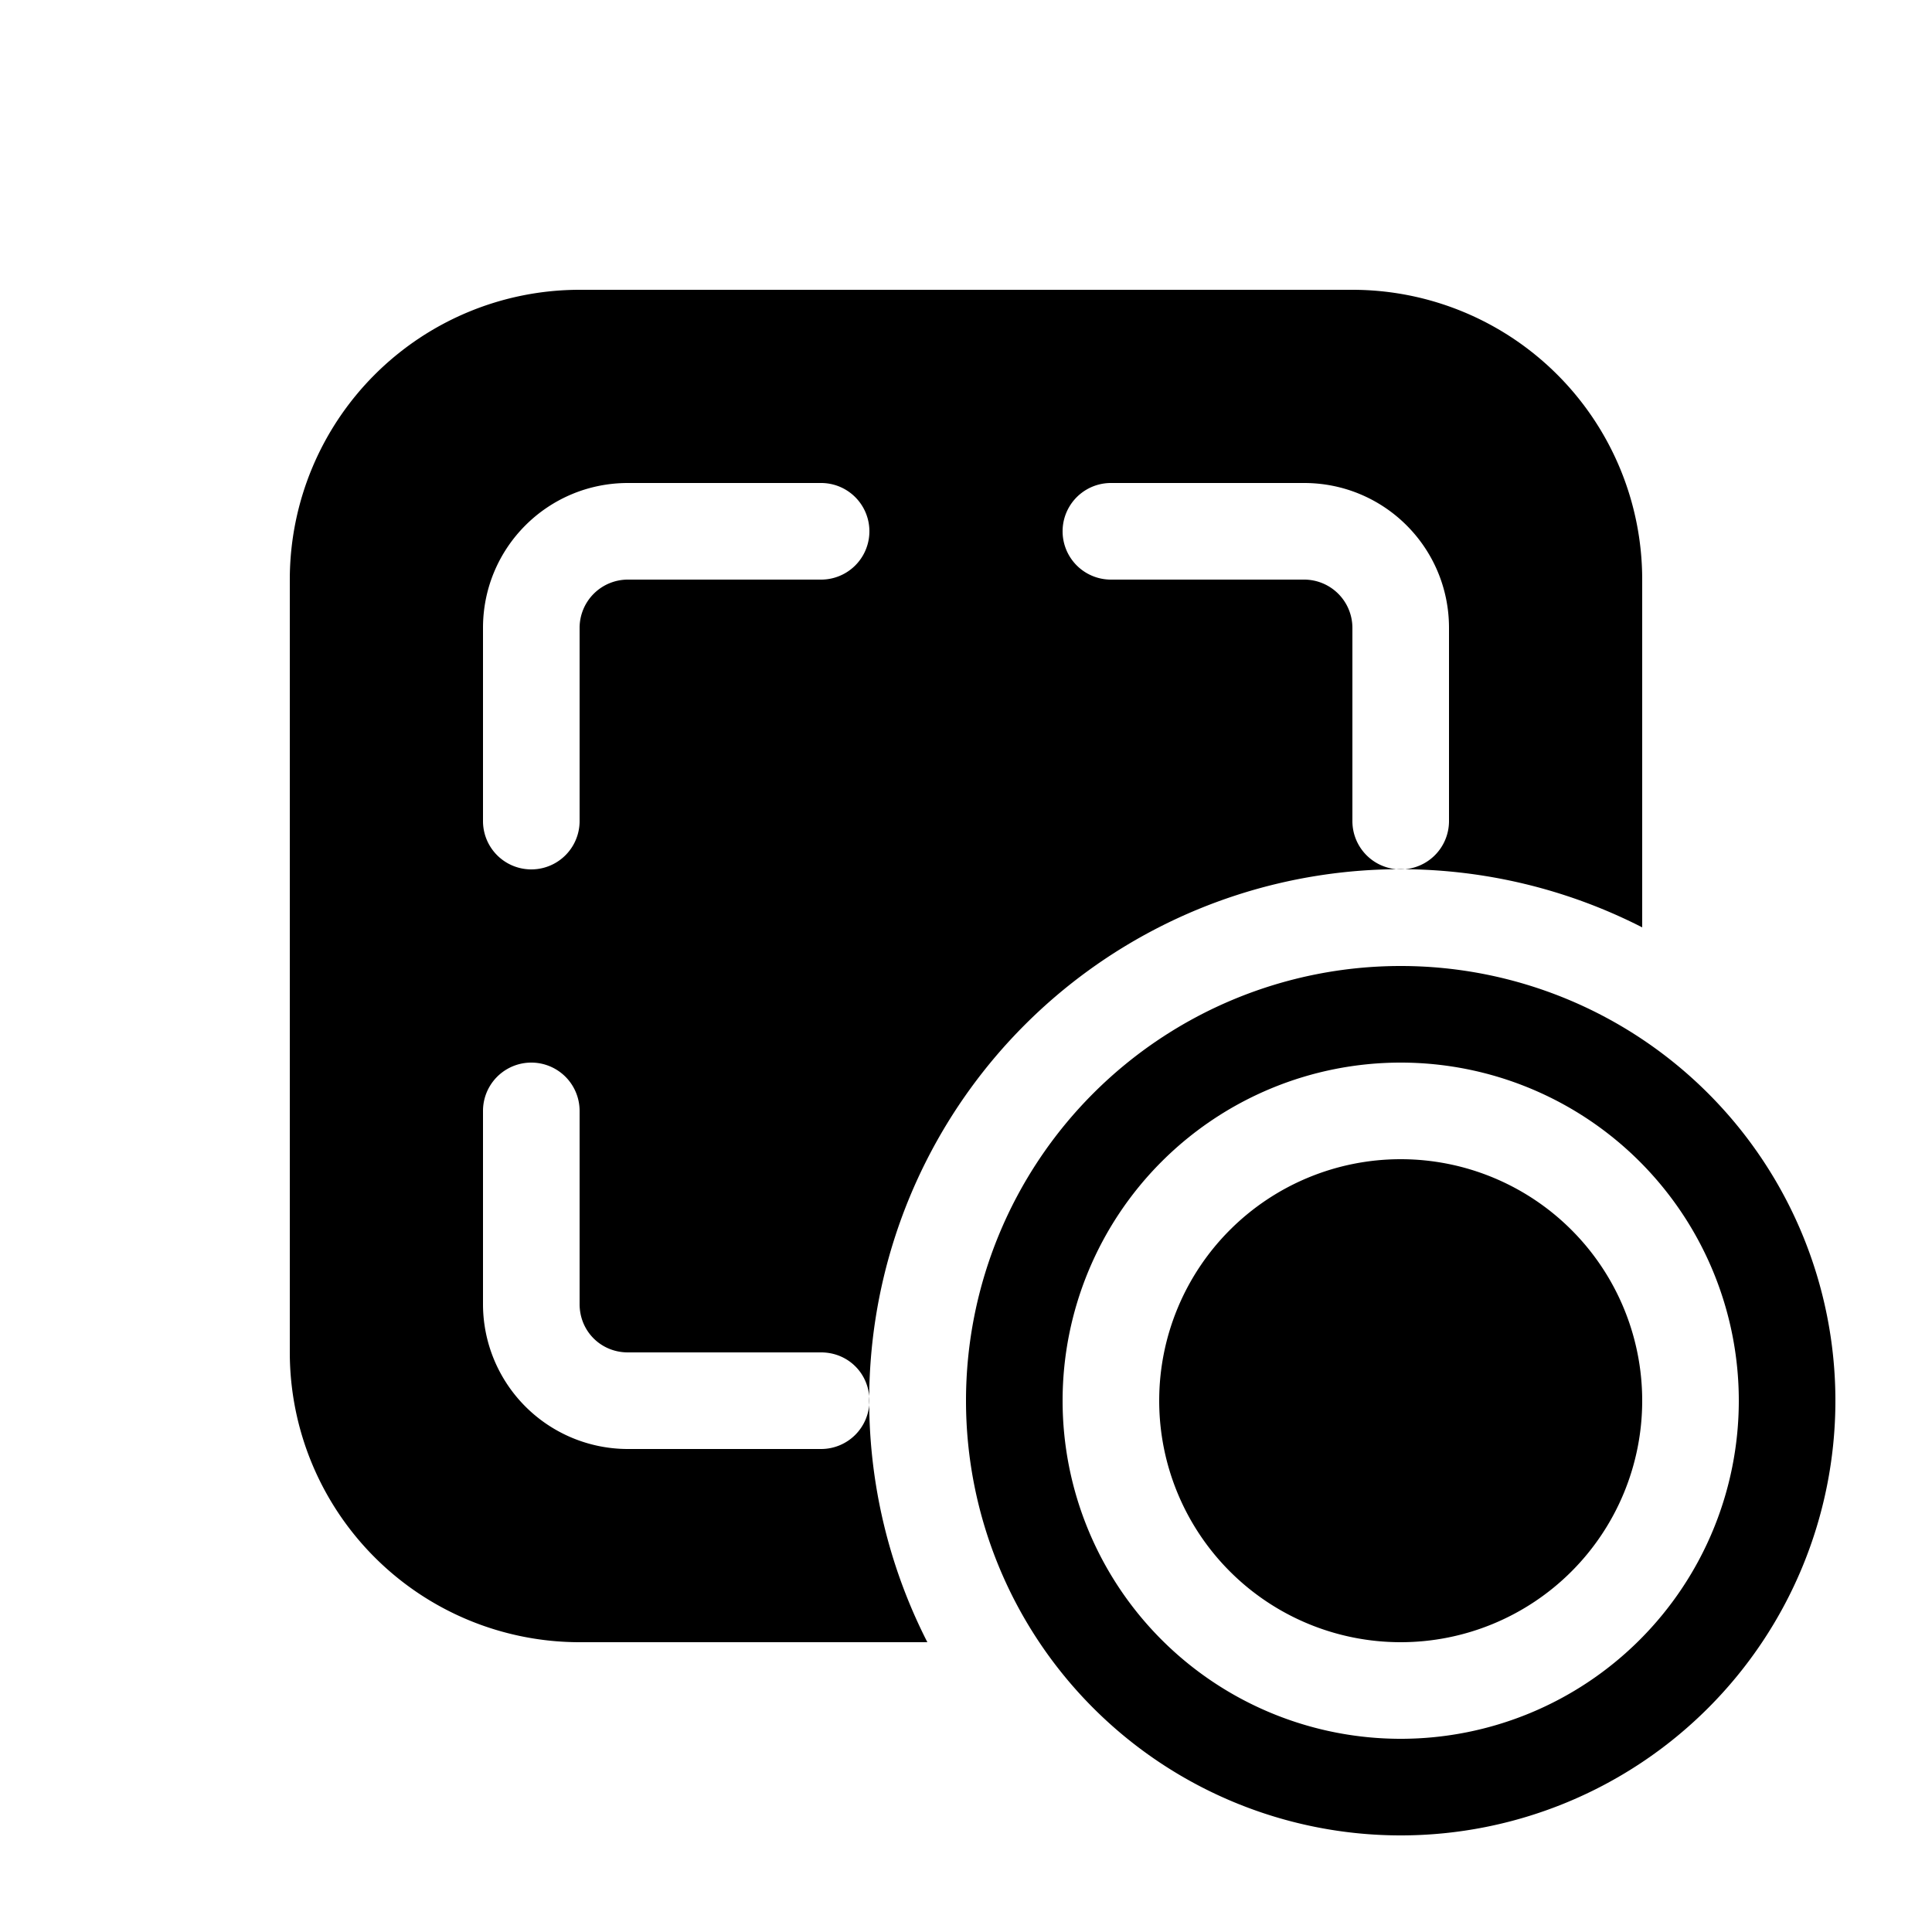
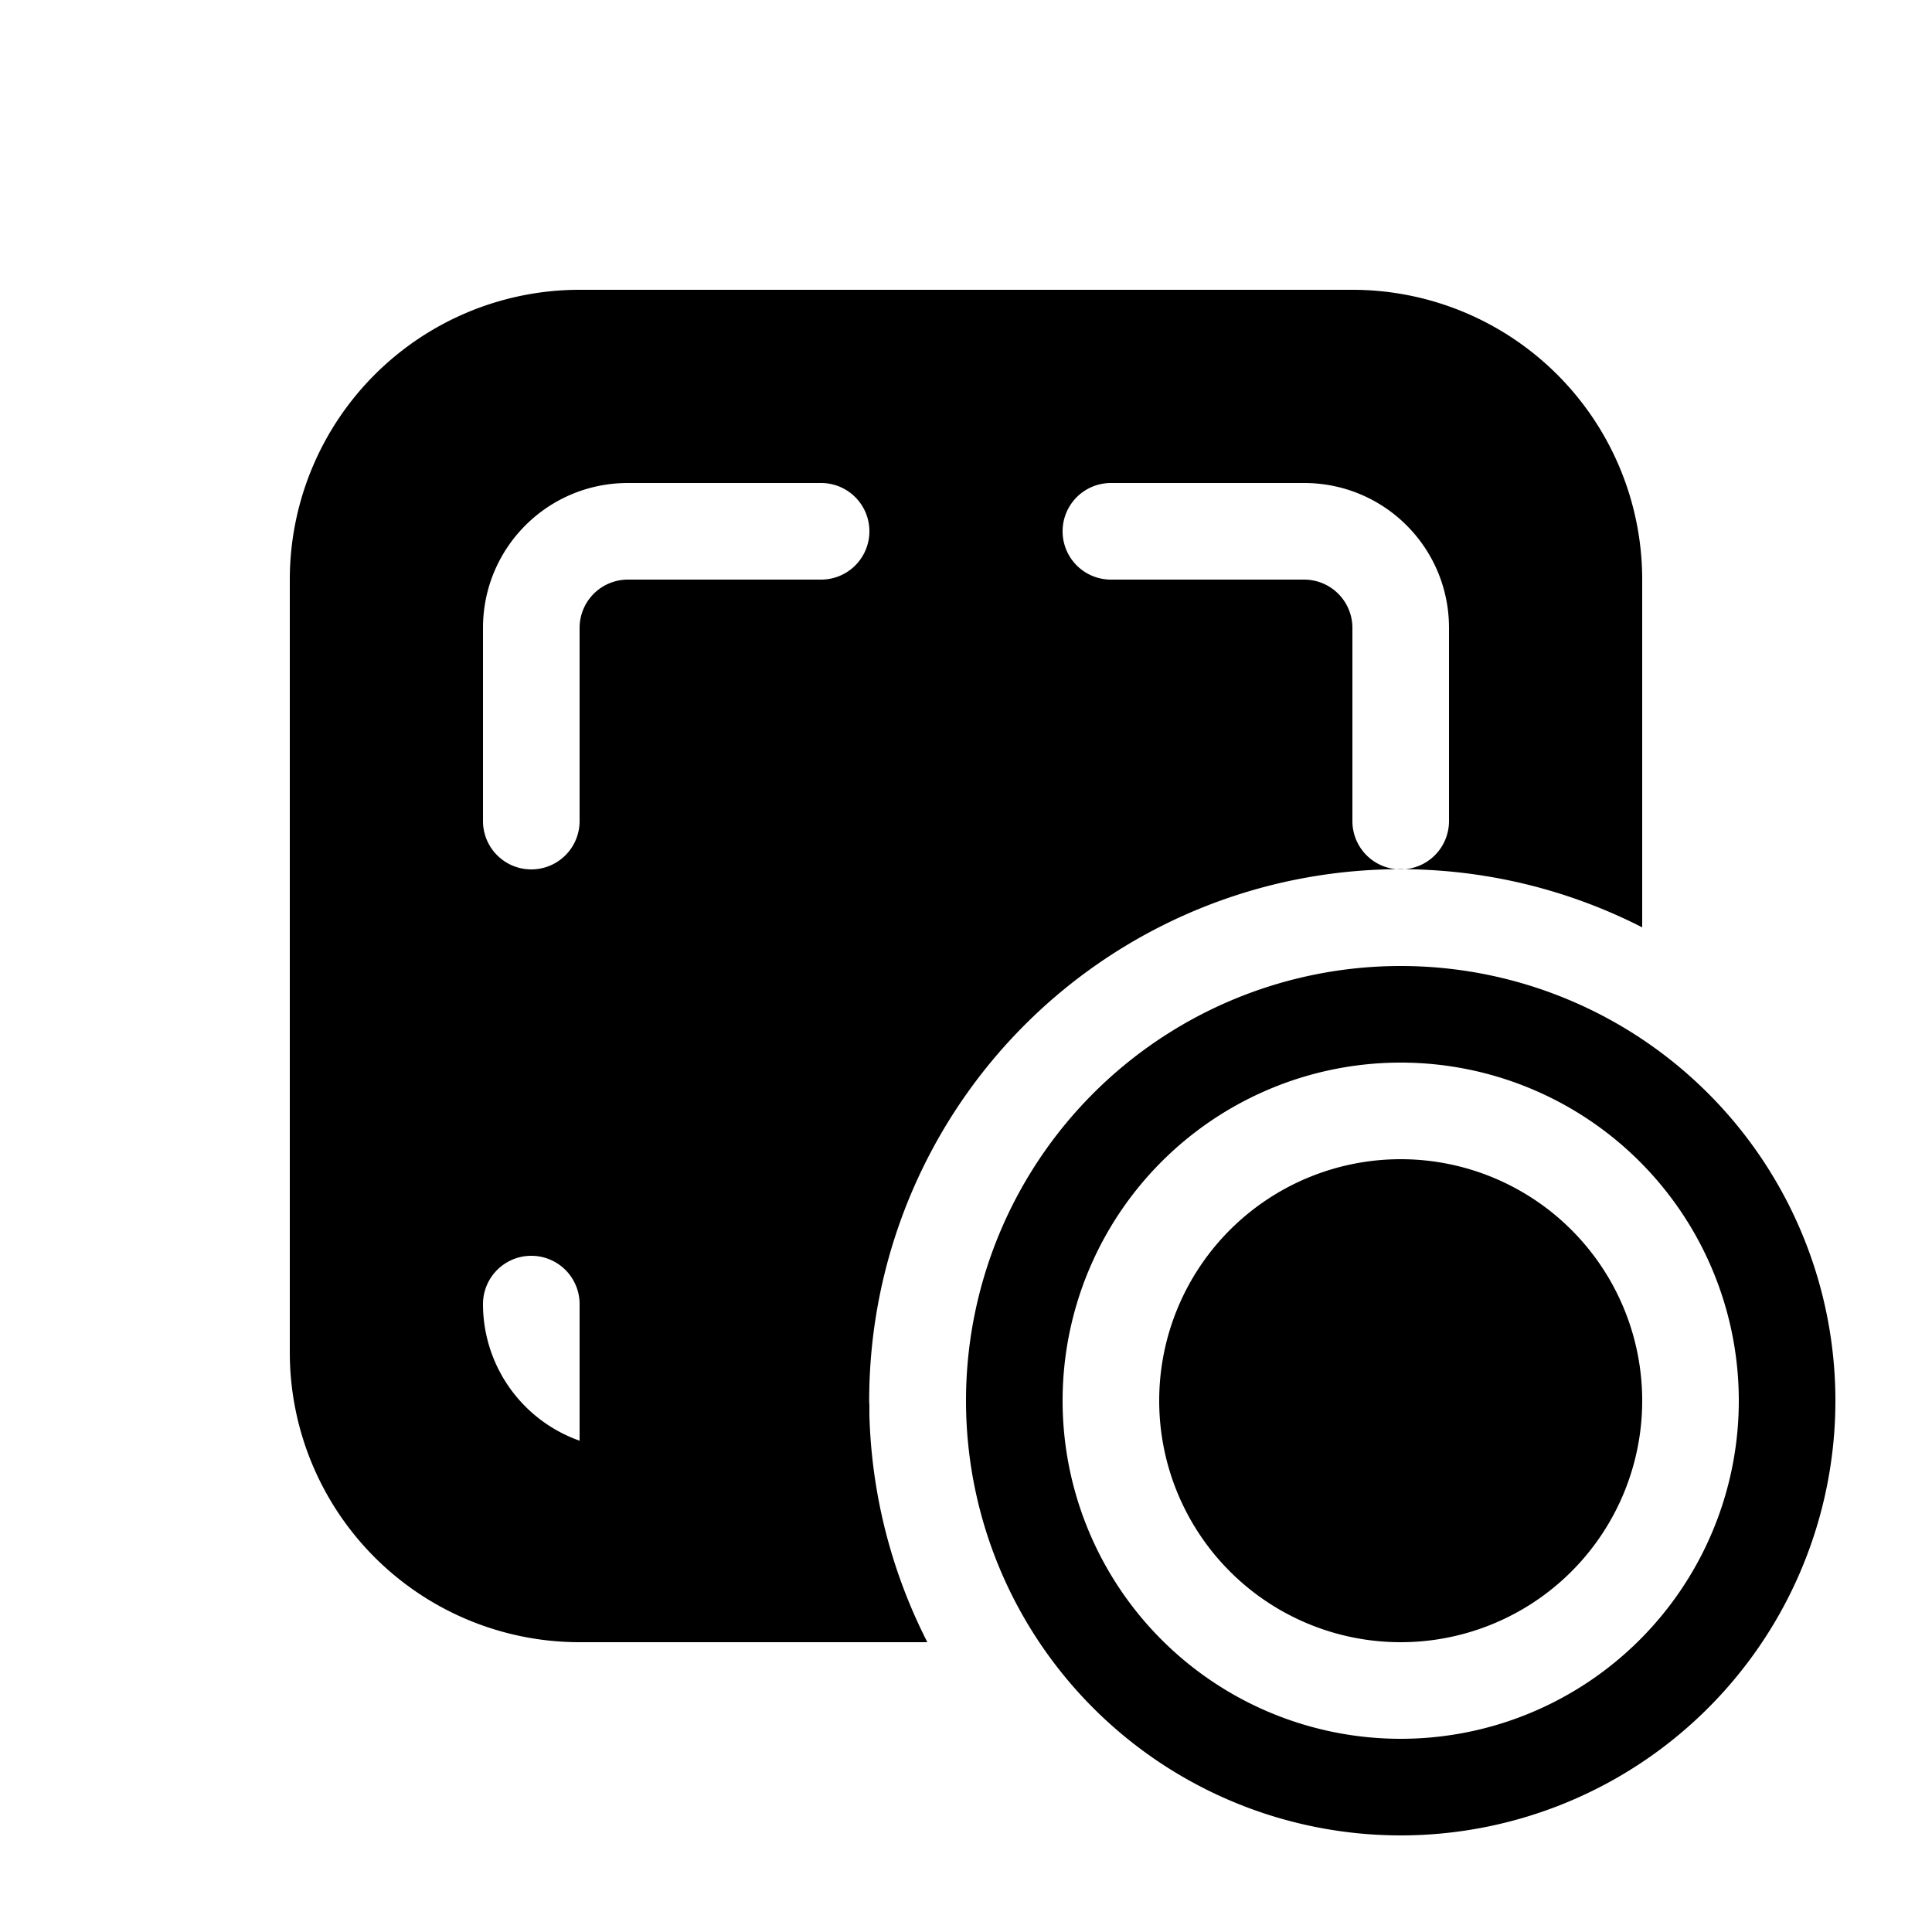
<svg xmlns="http://www.w3.org/2000/svg" width="20" height="20" viewBox="0 0 20 20">
-   <path d="M6 3a3 3 0 0 0-3 3v8a3 3 0 0 0 3 3h3.6A5.5 5.5 0 0 1 17 9.6V6a3 3 0 0 0-3-3H6Zm8.5 6a.5.5 0 0 1-.5-.5v-2a.5.5 0 0 0-.5-.5h-2a.5.5 0 0 1 0-1h2c.83 0 1.5.67 1.5 1.5v2a.5.5 0 0 1-.5.5ZM9 14.5a.5.5 0 0 1-.5.5h-2A1.5 1.5 0 0 1 5 13.5v-2a.5.5 0 0 1 1 0v2c0 .28.22.5.5.5h2c.28 0 .5.22.5.5ZM6.5 6a.5.5 0 0 0-.5.5v2a.5.5 0 0 1-1 0v-2C5 5.67 5.67 5 6.5 5h2a.5.5 0 0 1 0 1h-2Zm8 5a3.5 3.5 0 1 1 0 7 3.5 3.5 0 0 1 0-7Zm0 8a4.5 4.5 0 1 0 0-9 4.5 4.5 0 0 0 0 9Zm2.5-4.5a2.5 2.5 0 1 1-5 0 2.5 2.5 0 0 1 5 0Z" />
+   <path d="M6 3a3 3 0 0 0-3 3v8a3 3 0 0 0 3 3h3.6A5.5 5.5 0 0 1 17 9.6V6a3 3 0 0 0-3-3H6Zm8.5 6a.5.5 0 0 1-.5-.5v-2a.5.5 0 0 0-.5-.5h-2a.5.5 0 0 1 0-1h2c.83 0 1.5.67 1.5 1.5v2a.5.5 0 0 1-.5.5ZM9 14.5a.5.5 0 0 1-.5.5h-2A1.5 1.5 0 0 1 5 13.5a.5.5 0 0 1 1 0v2c0 .28.22.5.5.5h2c.28 0 .5.22.5.5ZM6.5 6a.5.5 0 0 0-.5.5v2a.5.5 0 0 1-1 0v-2C5 5.67 5.67 5 6.5 5h2a.5.5 0 0 1 0 1h-2Zm8 5a3.5 3.5 0 1 1 0 7 3.5 3.5 0 0 1 0-7Zm0 8a4.5 4.5 0 1 0 0-9 4.5 4.5 0 0 0 0 9Zm2.5-4.5a2.5 2.5 0 1 1-5 0 2.5 2.5 0 0 1 5 0Z" />
</svg>